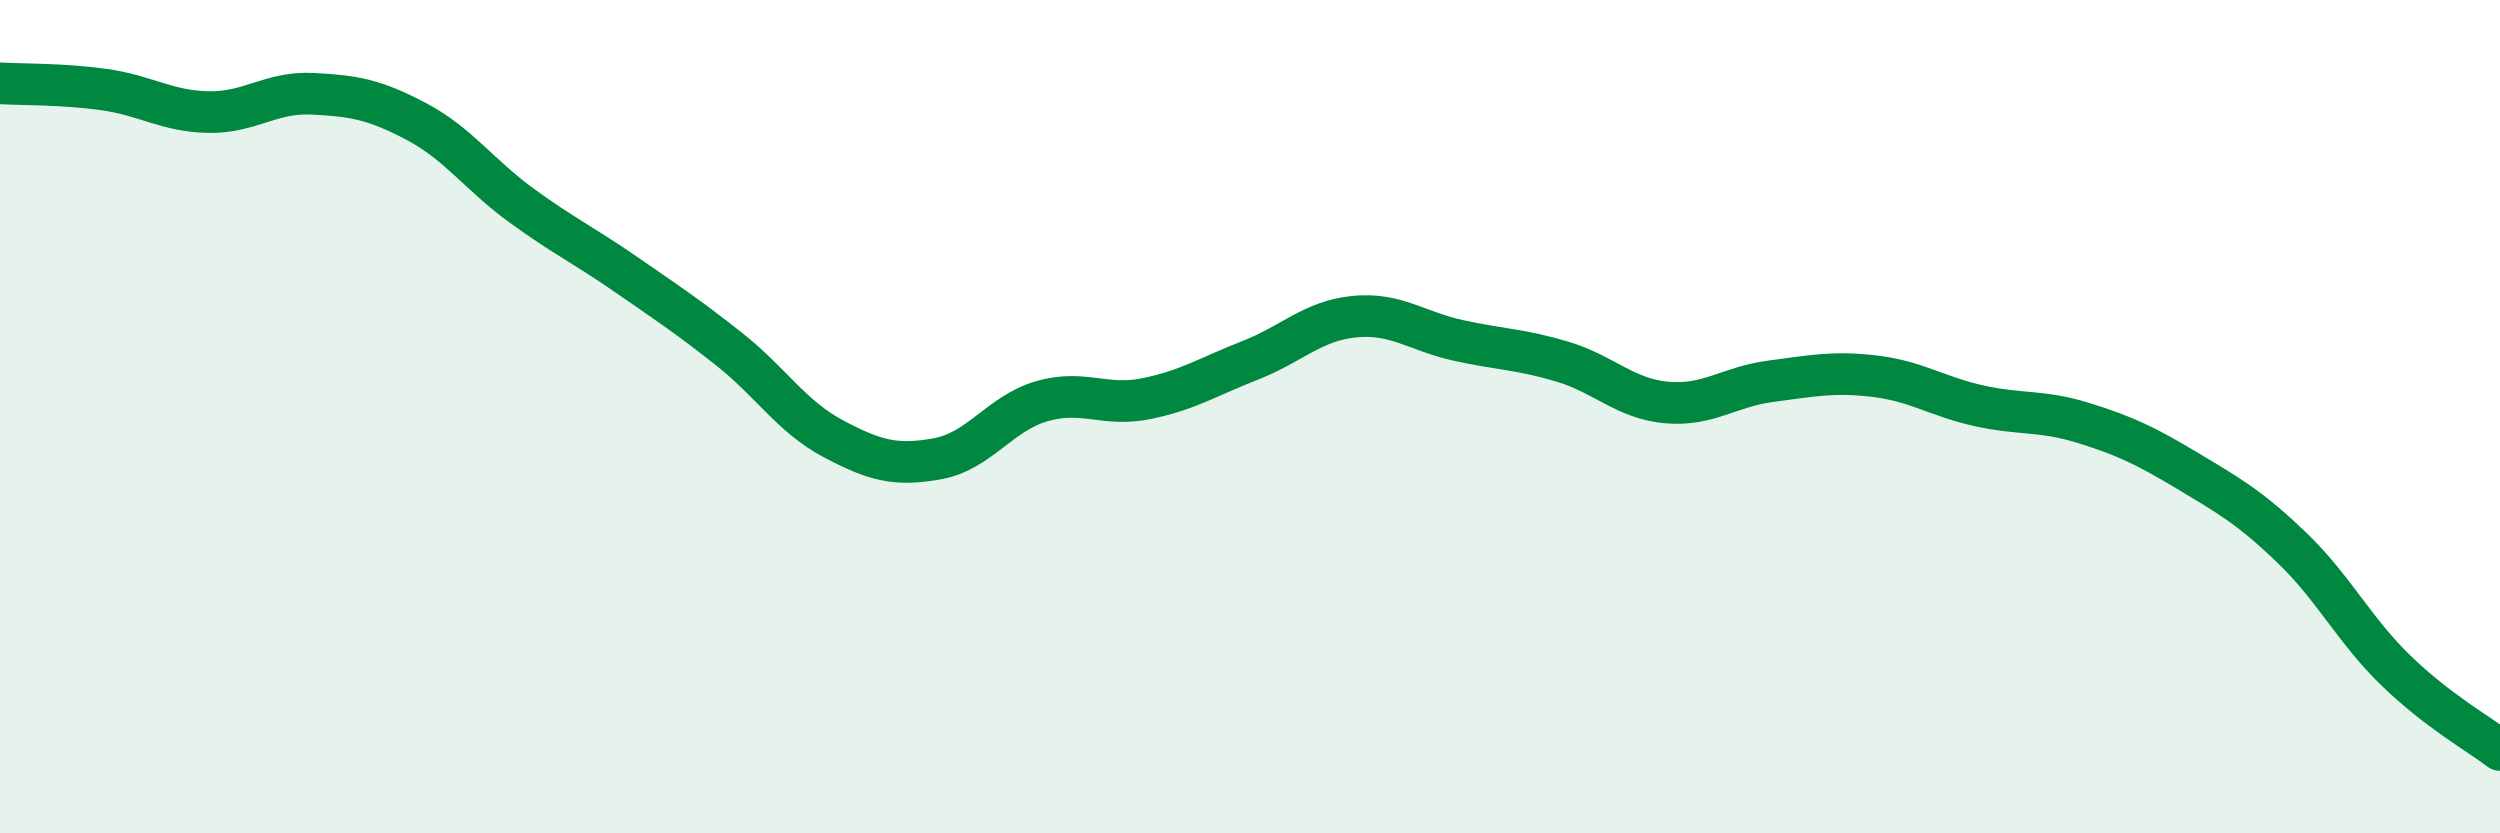
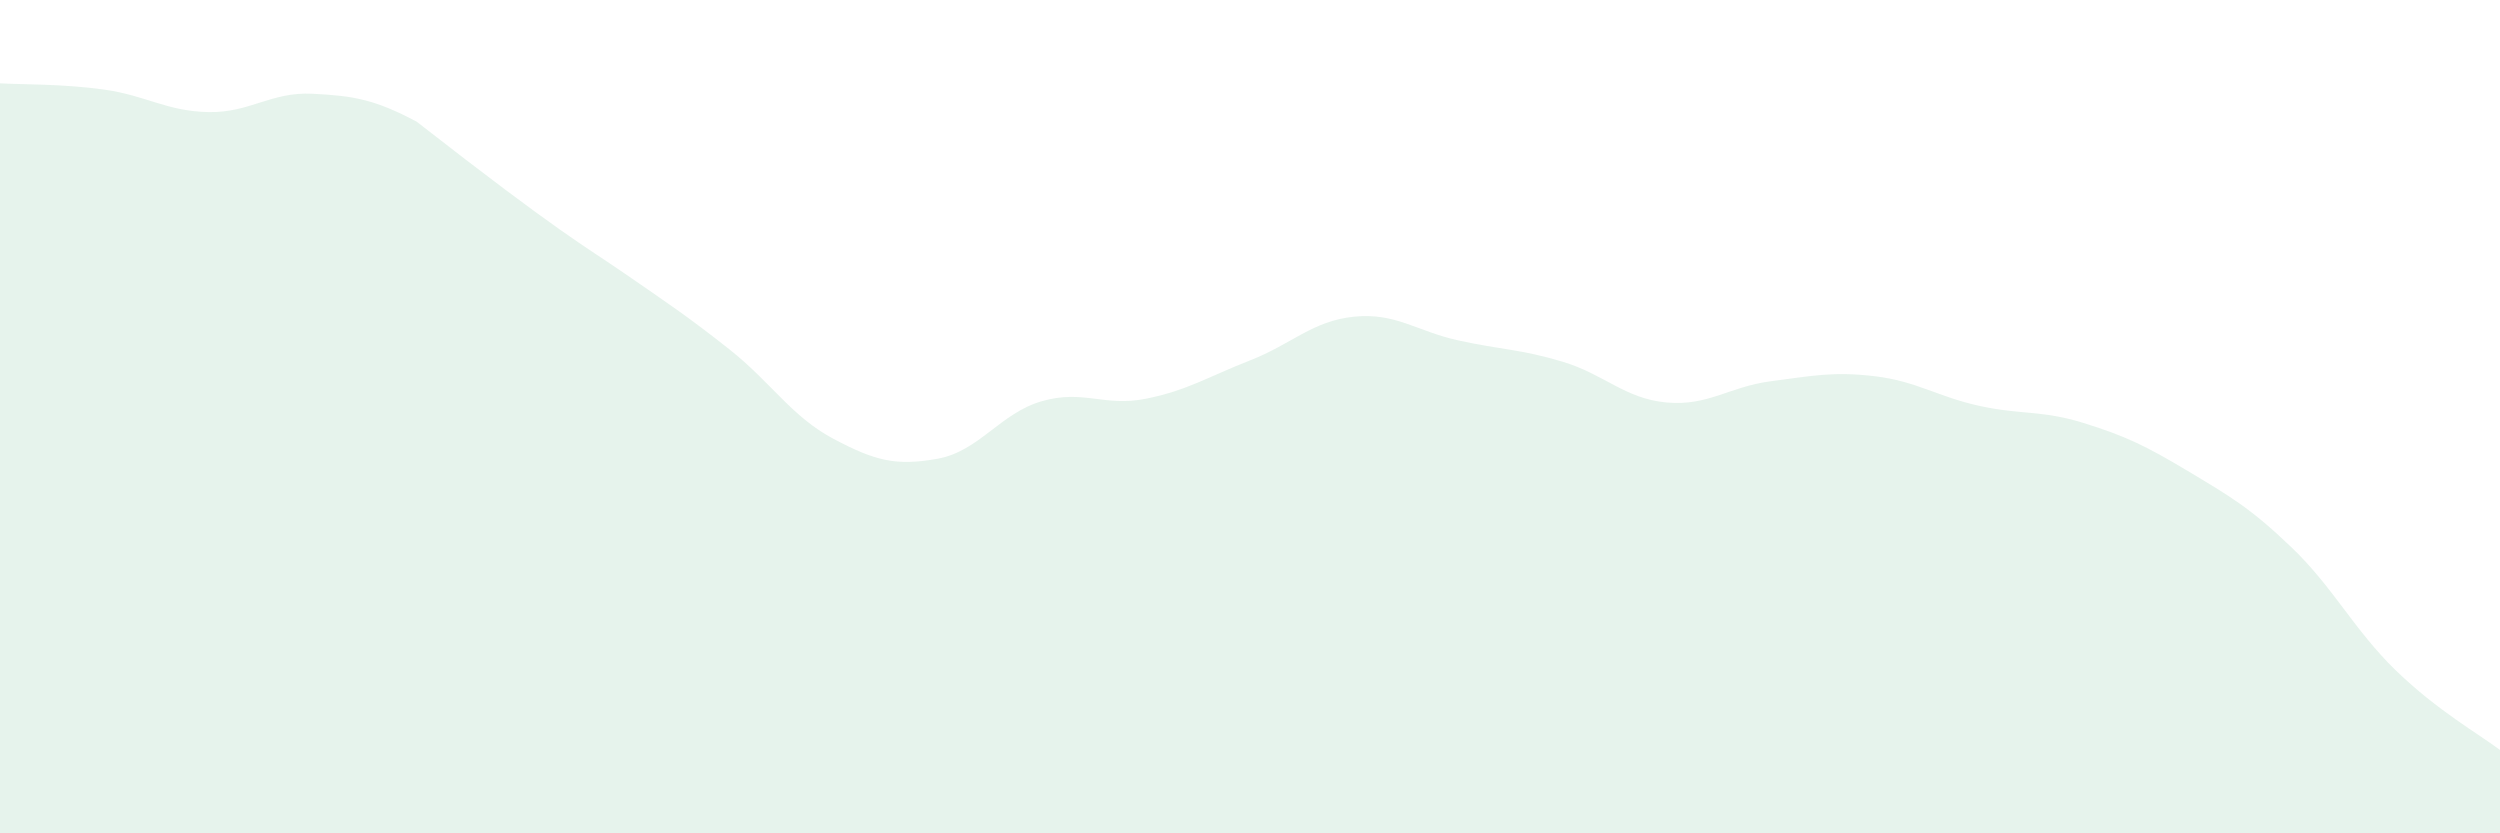
<svg xmlns="http://www.w3.org/2000/svg" width="60" height="20" viewBox="0 0 60 20">
-   <path d="M 0,2 C 0.5,2.03 1.5,2.01 2.5,2.15 C 3.5,2.29 4,2.67 5,2.69 C 6,2.71 6.5,2.2 7.5,2.25 C 8.5,2.3 9,2.39 10,2.92 C 11,3.45 11.5,4.19 12.5,4.92 C 13.5,5.65 14,5.88 15,6.57 C 16,7.26 16.5,7.59 17.5,8.38 C 18.5,9.17 19,10 20,10.53 C 21,11.06 21.5,11.19 22.5,11.01 C 23.5,10.83 24,9.92 25,9.63 C 26,9.34 26.5,9.77 27.5,9.57 C 28.5,9.37 29,9.04 30,8.65 C 31,8.26 31.5,7.7 32.5,7.6 C 33.5,7.5 34,7.95 35,8.17 C 36,8.39 36.5,8.38 37.5,8.68 C 38.5,8.98 39,9.57 40,9.66 C 41,9.75 41.5,9.28 42.5,9.15 C 43.5,9.02 44,8.91 45,9.03 C 46,9.15 46.5,9.52 47.5,9.74 C 48.5,9.96 49,9.84 50,10.15 C 51,10.46 51.5,10.7 52.5,11.3 C 53.5,11.9 54,12.18 55,13.14 C 56,14.1 56.5,15.12 57.5,16.09 C 58.5,17.06 59.5,17.62 60,18L60 20L0 20Z" fill="#008740" opacity="0.1" stroke-linecap="round" stroke-linejoin="round" />
-   <path d="M 0,2 C 0.5,2.03 1.5,2.01 2.5,2.15 C 3.5,2.29 4,2.67 5,2.69 C 6,2.71 6.5,2.2 7.5,2.25 C 8.5,2.3 9,2.39 10,2.92 C 11,3.45 11.5,4.19 12.5,4.92 C 13.5,5.65 14,5.88 15,6.57 C 16,7.26 16.5,7.59 17.5,8.38 C 18.5,9.17 19,10 20,10.53 C 21,11.06 21.5,11.19 22.5,11.01 C 23.5,10.83 24,9.92 25,9.63 C 26,9.34 26.5,9.77 27.5,9.57 C 28.5,9.37 29,9.04 30,8.65 C 31,8.26 31.5,7.7 32.5,7.6 C 33.5,7.5 34,7.95 35,8.17 C 36,8.39 36.5,8.38 37.5,8.68 C 38.5,8.98 39,9.57 40,9.66 C 41,9.75 41.5,9.28 42.5,9.15 C 43.5,9.02 44,8.91 45,9.03 C 46,9.15 46.5,9.52 47.5,9.74 C 48.5,9.96 49,9.84 50,10.15 C 51,10.46 51.5,10.7 52.5,11.3 C 53.5,11.9 54,12.18 55,13.14 C 56,14.1 56.5,15.12 57.5,16.09 C 58.5,17.06 59.5,17.62 60,18" stroke="#008740" stroke-width="1" fill="none" stroke-linecap="round" stroke-linejoin="round" />
+   <path d="M 0,2 C 0.5,2.03 1.5,2.01 2.5,2.15 C 3.5,2.29 4,2.67 5,2.69 C 6,2.71 6.5,2.2 7.5,2.25 C 8.5,2.3 9,2.39 10,2.92 C 13.5,5.65 14,5.88 15,6.57 C 16,7.26 16.5,7.59 17.5,8.38 C 18.5,9.17 19,10 20,10.53 C 21,11.06 21.5,11.19 22.5,11.01 C 23.5,10.83 24,9.92 25,9.63 C 26,9.34 26.5,9.77 27.5,9.57 C 28.5,9.37 29,9.04 30,8.65 C 31,8.26 31.5,7.7 32.5,7.6 C 33.5,7.5 34,7.95 35,8.17 C 36,8.39 36.5,8.38 37.5,8.68 C 38.5,8.98 39,9.57 40,9.66 C 41,9.75 41.5,9.28 42.5,9.15 C 43.5,9.02 44,8.91 45,9.03 C 46,9.15 46.5,9.52 47.5,9.74 C 48.5,9.96 49,9.84 50,10.15 C 51,10.46 51.5,10.7 52.5,11.3 C 53.5,11.9 54,12.18 55,13.14 C 56,14.1 56.5,15.12 57.5,16.09 C 58.5,17.06 59.5,17.62 60,18L60 20L0 20Z" fill="#008740" opacity="0.1" stroke-linecap="round" stroke-linejoin="round" />
</svg>